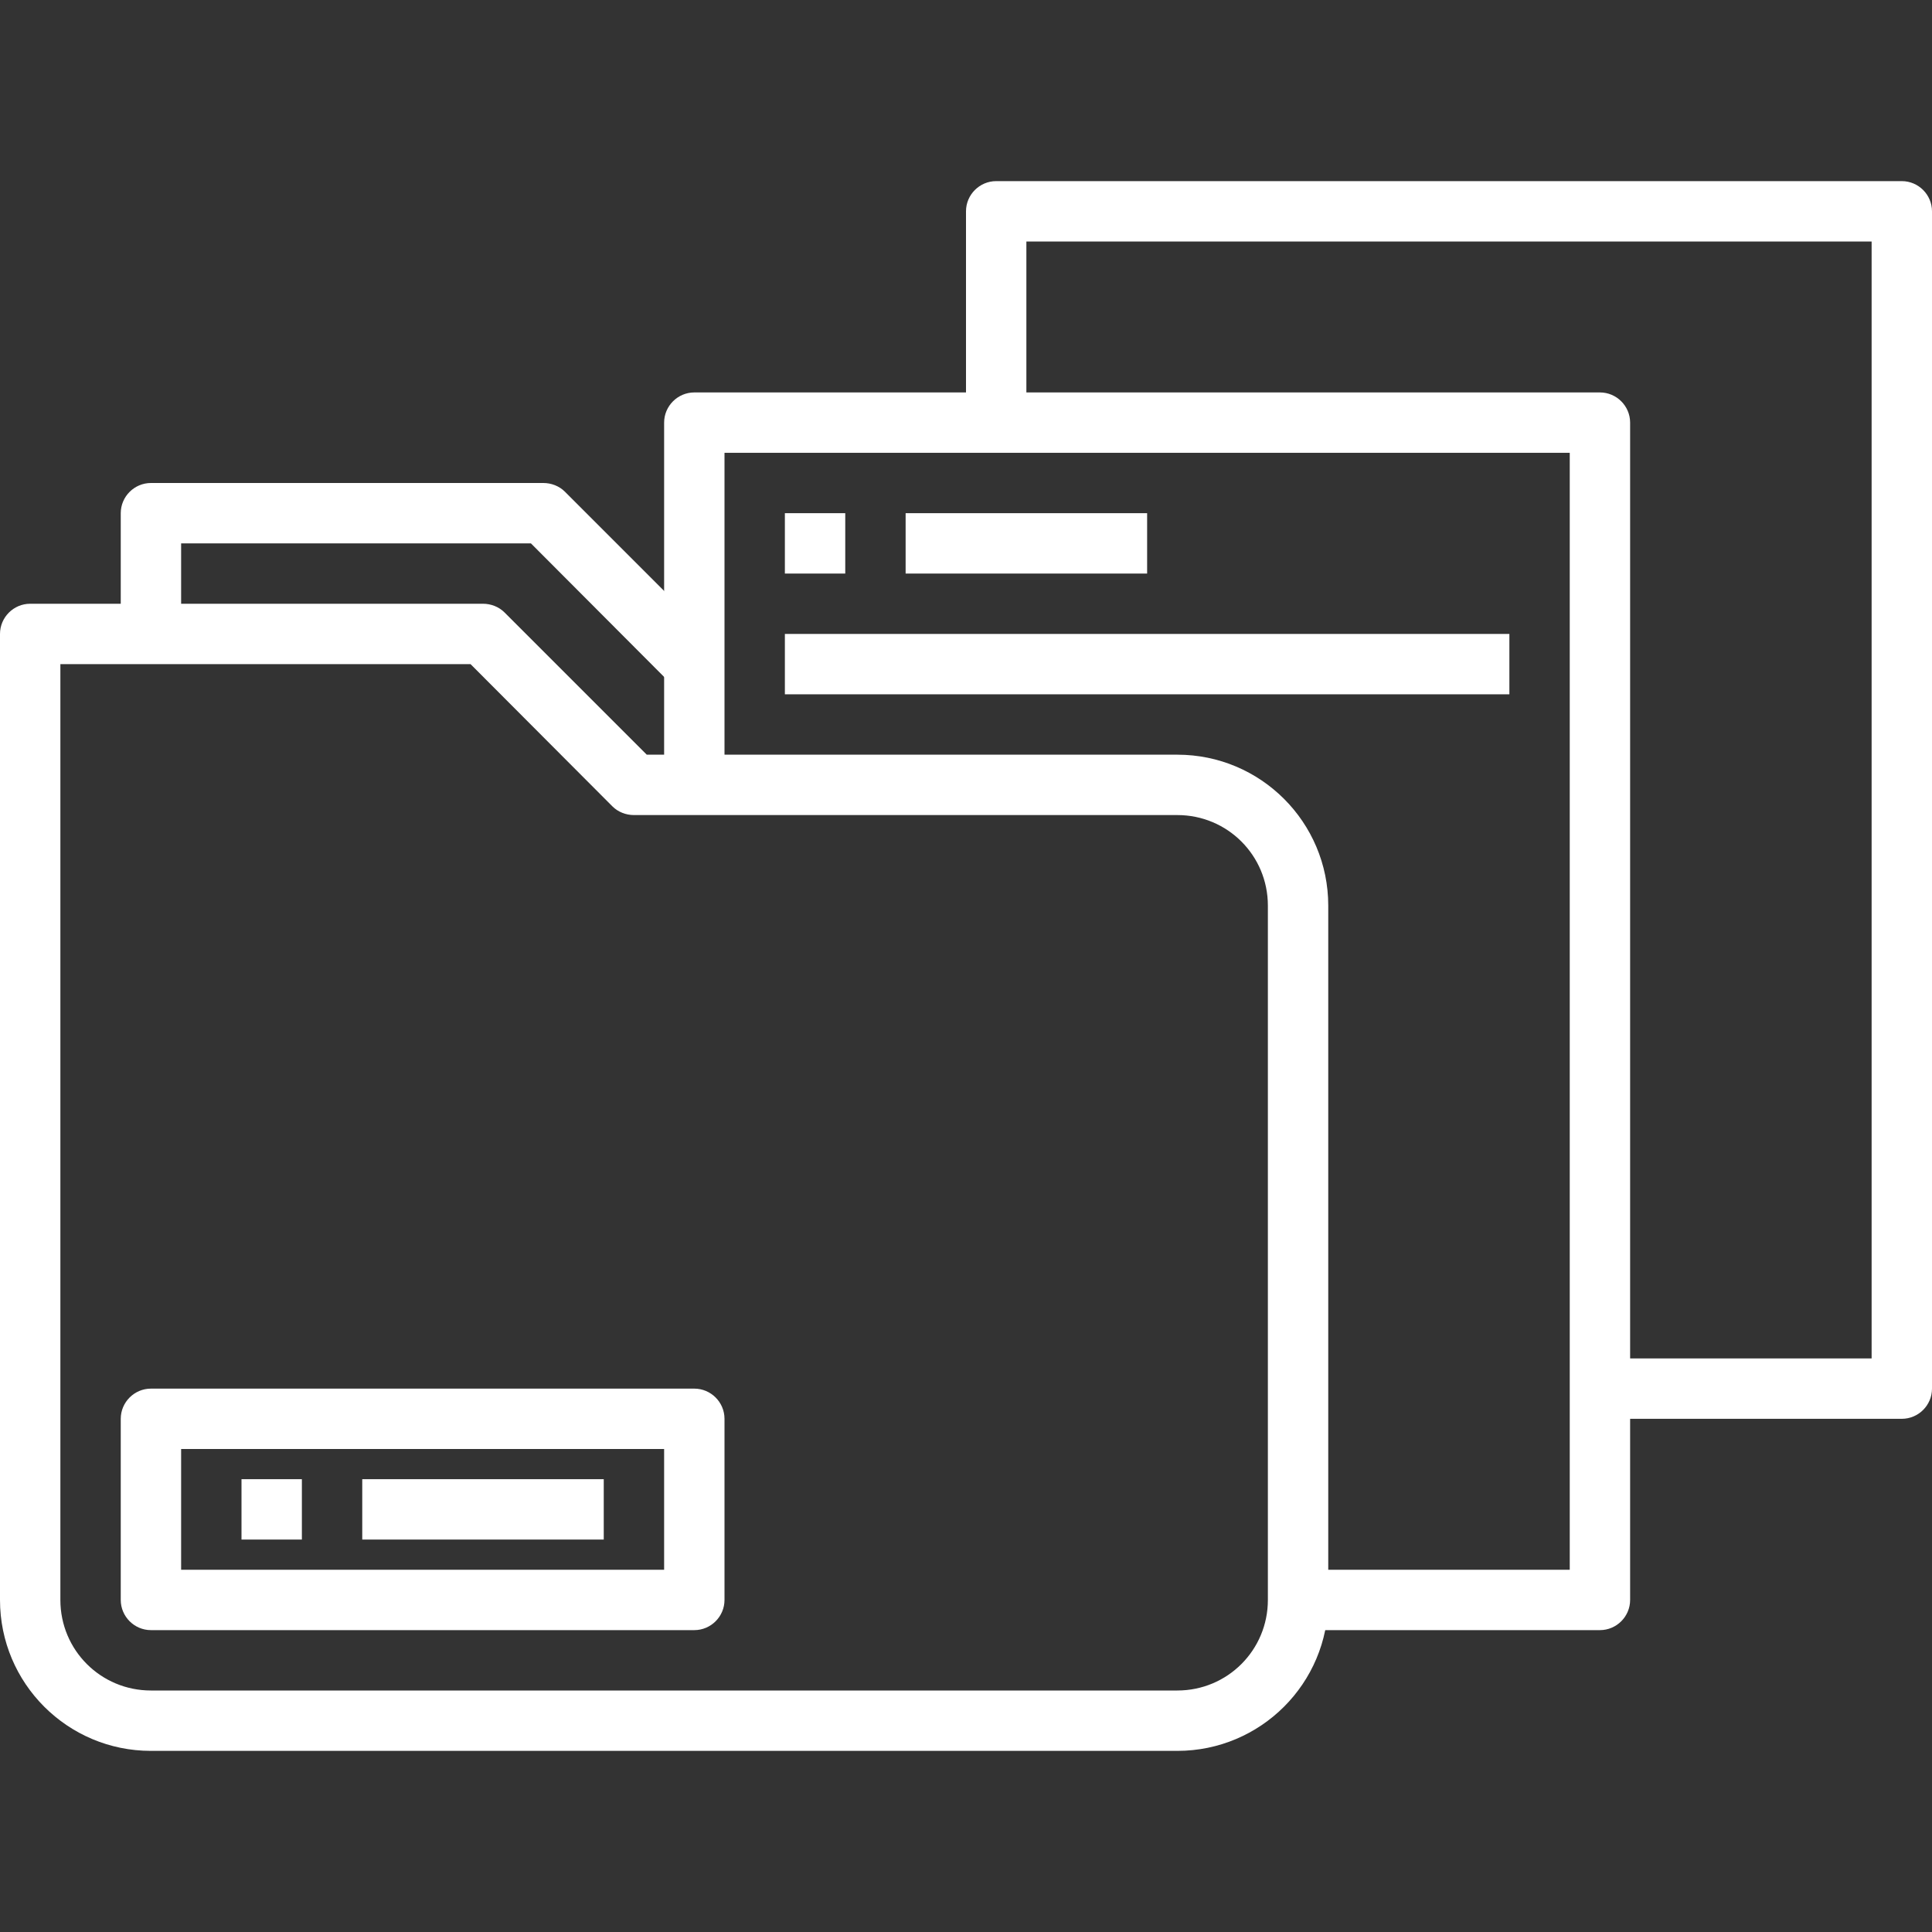
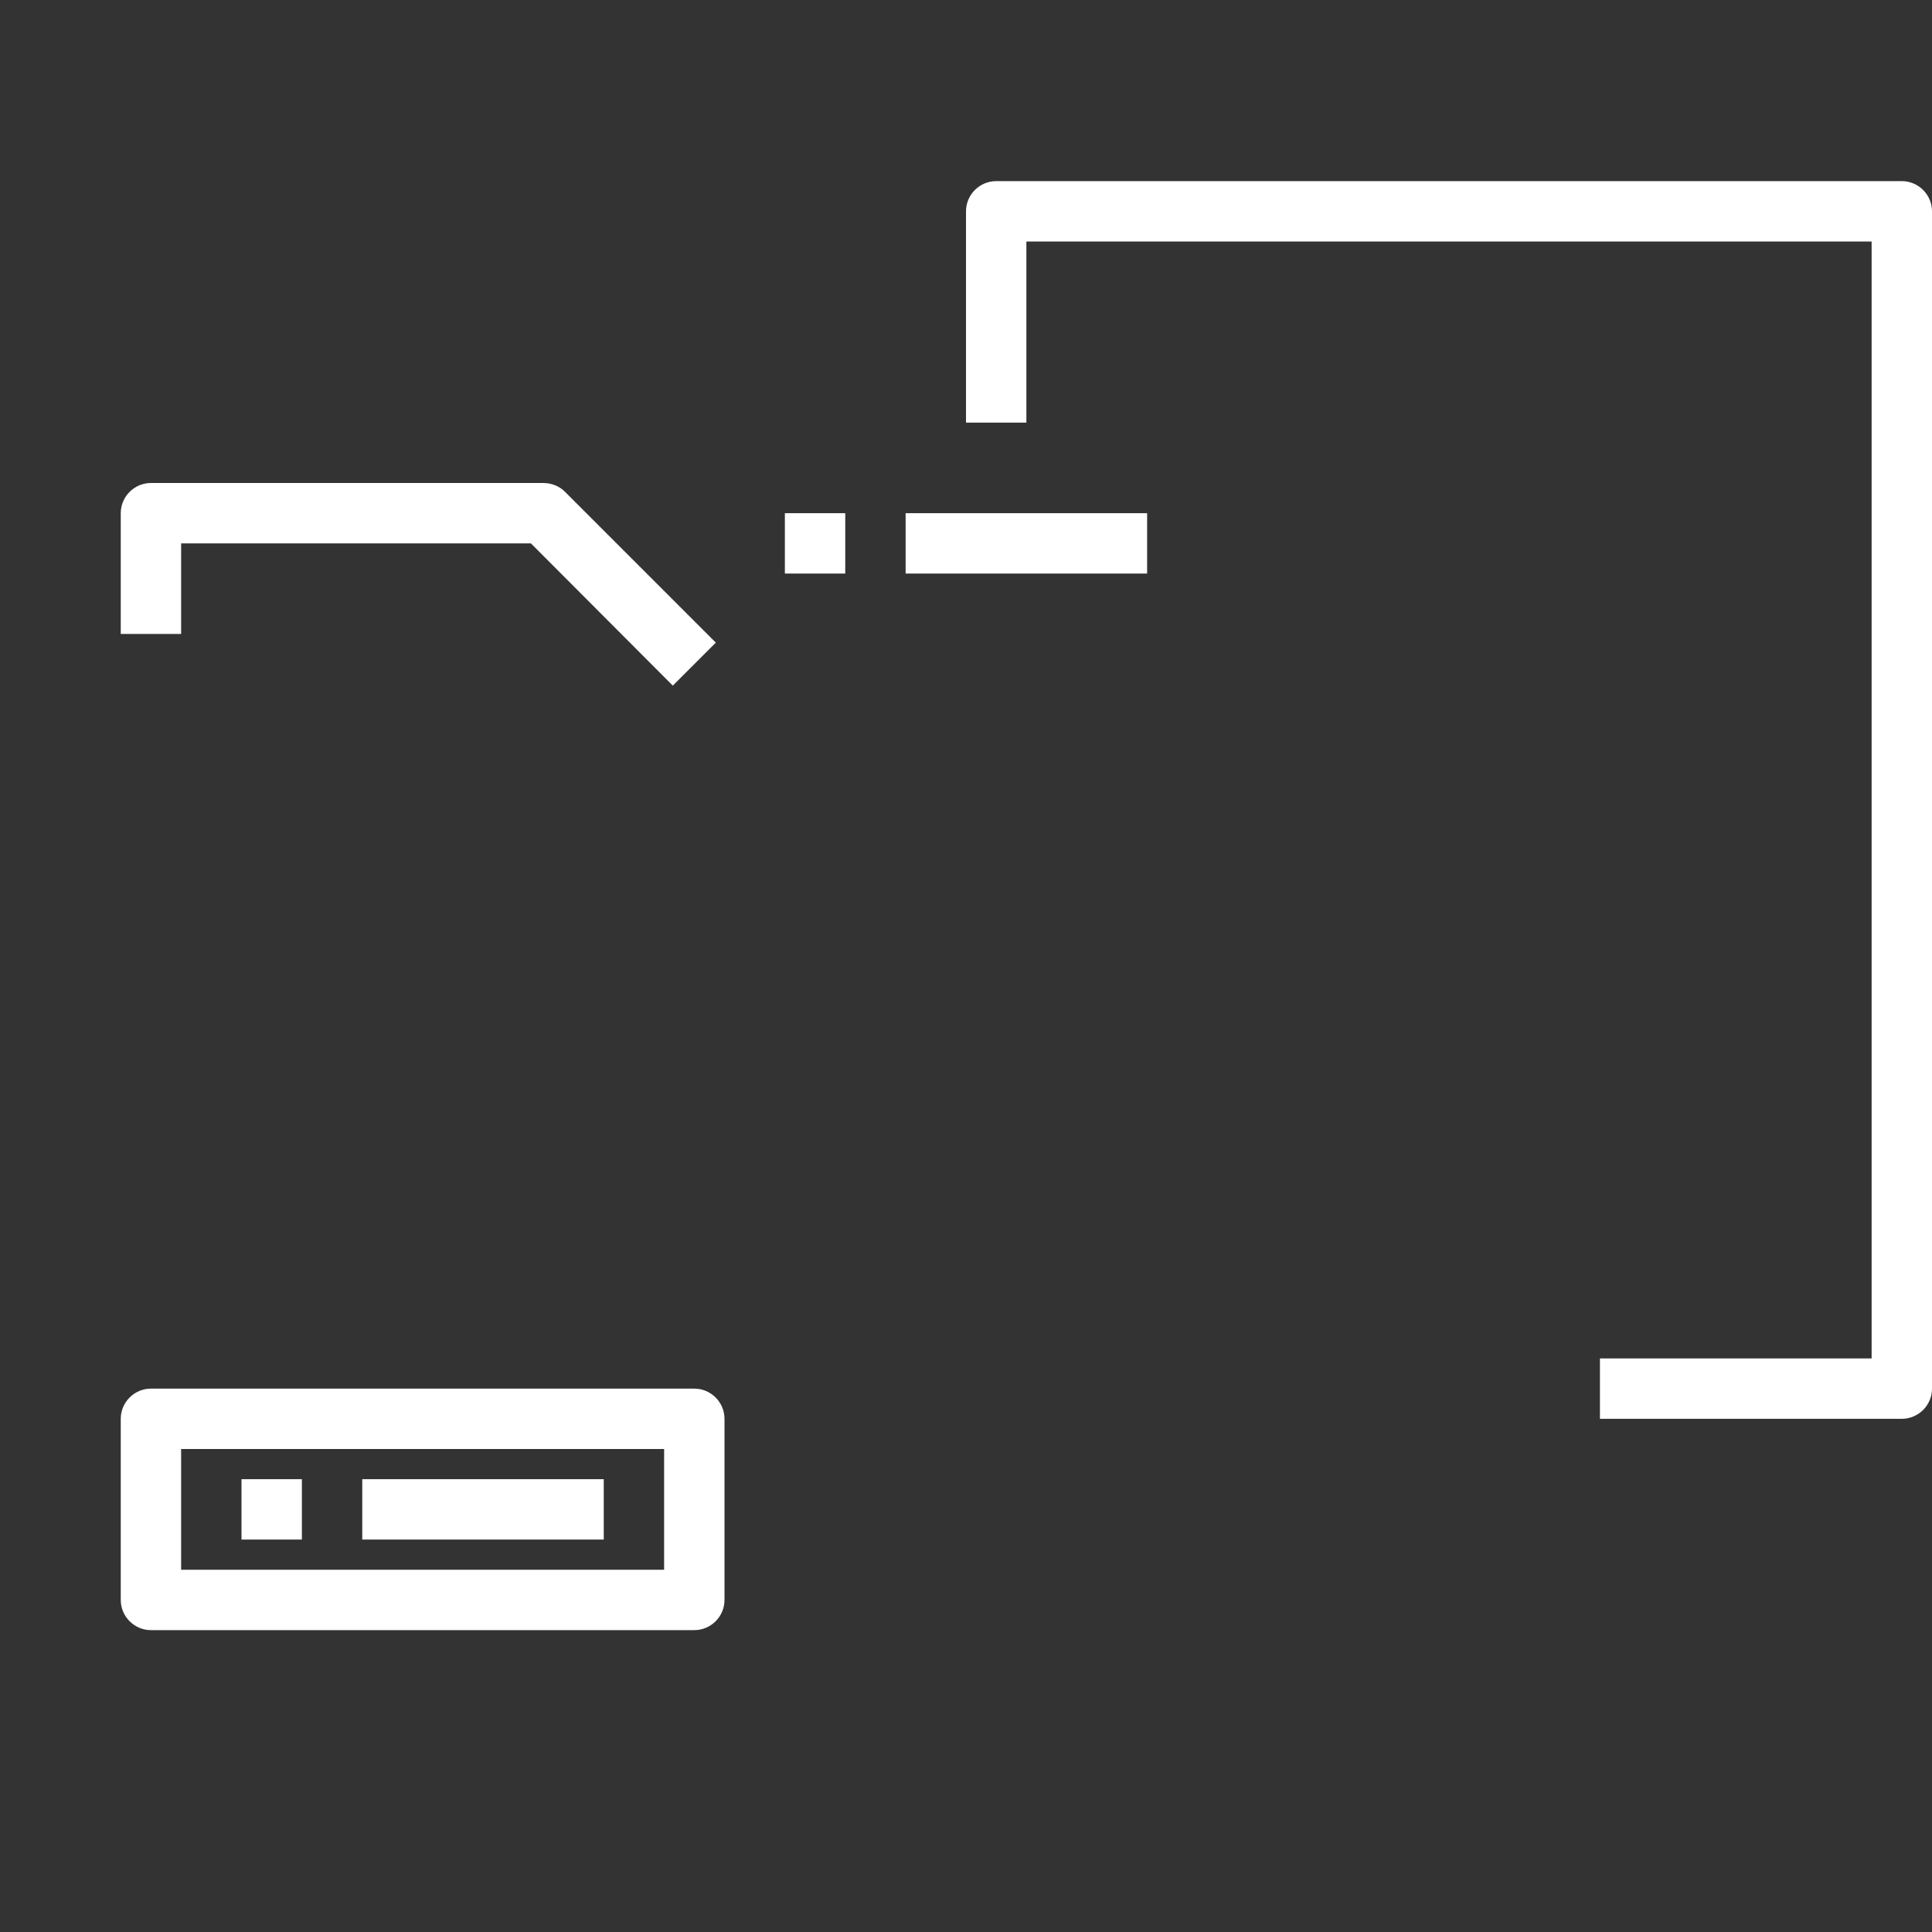
<svg xmlns="http://www.w3.org/2000/svg" version="1.1" id="Ebene_1" x="0px" y="0px" viewBox="0 0 512 512" style="enable-background:new 0 0 512 512;" xml:space="preserve">
  <rect x="0" y="0" width="512" height="512" fill="#333333" stroke="none" />
  <style type="text/css">
	.st0{fill:#FFFFFF;}
</style>
  <g id="_08-Archive">
-     <path class="st0" d="M312,464H40c-22.1,0-40-17.9-40-40V168c0-4.4,3.6-8,8-8h120c2.1,0,4.2,0.8,5.7,2.3l37.7,37.7H312   c22.1,0,40,17.9,40,40v184C352,446.1,334.1,464,312,464z M16,176v248c0,13.3,10.7,24,24,24h272c13.3,0,24-10.7,24-24V240   c0-13.3-10.7-24-24-24H168c-2.1,0-4.2-0.8-5.7-2.3L124.7,176H16z" />
-     <path class="st0" d="M424,432h-80v-16h72V120H192v88h-16v-96c0-4.4,3.6-8,8-8h240c4.4,0,8,3.6,8,8v312C432,428.4,428.4,432,424,432   z" />
    <path class="st0" d="M504,376h-80v-16h72V64H272v48h-16V56c0-4.4,3.6-8,8-8h240c4.4,0,8,3.6,8,8v312C512,372.4,508.4,376,504,376z" />
    <path class="st0" d="M208,136h16v16h-16V136z" />
    <path class="st0" d="M240,136h64v16h-64V136z" />
-     <path class="st0" d="M208,168h192v16H208V168z" />
    <path class="st0" d="M184,432H40c-4.4,0-8-3.6-8-8v-48c0-4.4,3.6-8,8-8h144c4.4,0,8,3.6,8,8v48C192,428.4,188.4,432,184,432z    M48,416h128v-32H48V416z" />
    <path class="st0" d="M64,392h16v16H64V392z" />
    <path class="st0" d="M96,392h64v16H96V392z" />
    <path class="st0" d="M178.3,181.7L140.7,144H48v24H32v-32c0-4.4,3.6-8,8-8h104c2.1,0,4.2,0.8,5.7,2.3l40,40L178.3,181.7z" />
  </g>
</svg>